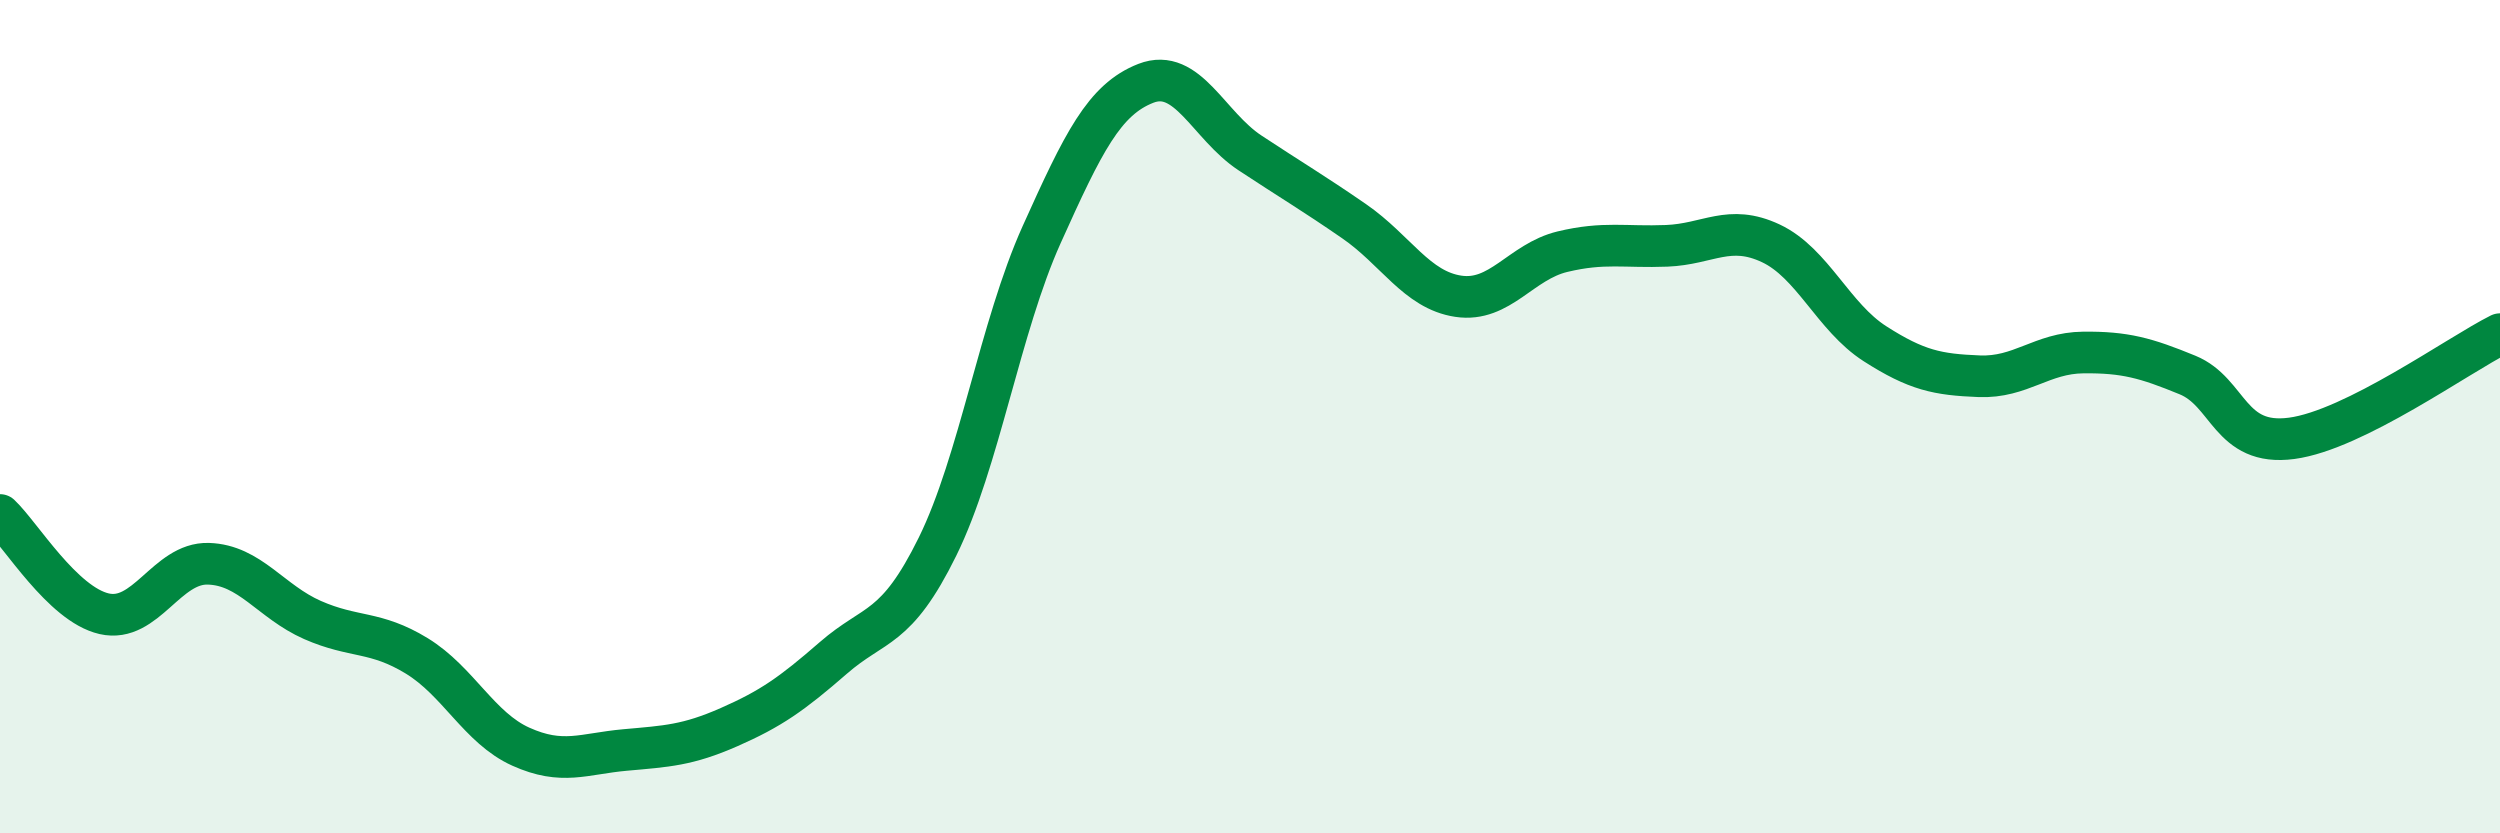
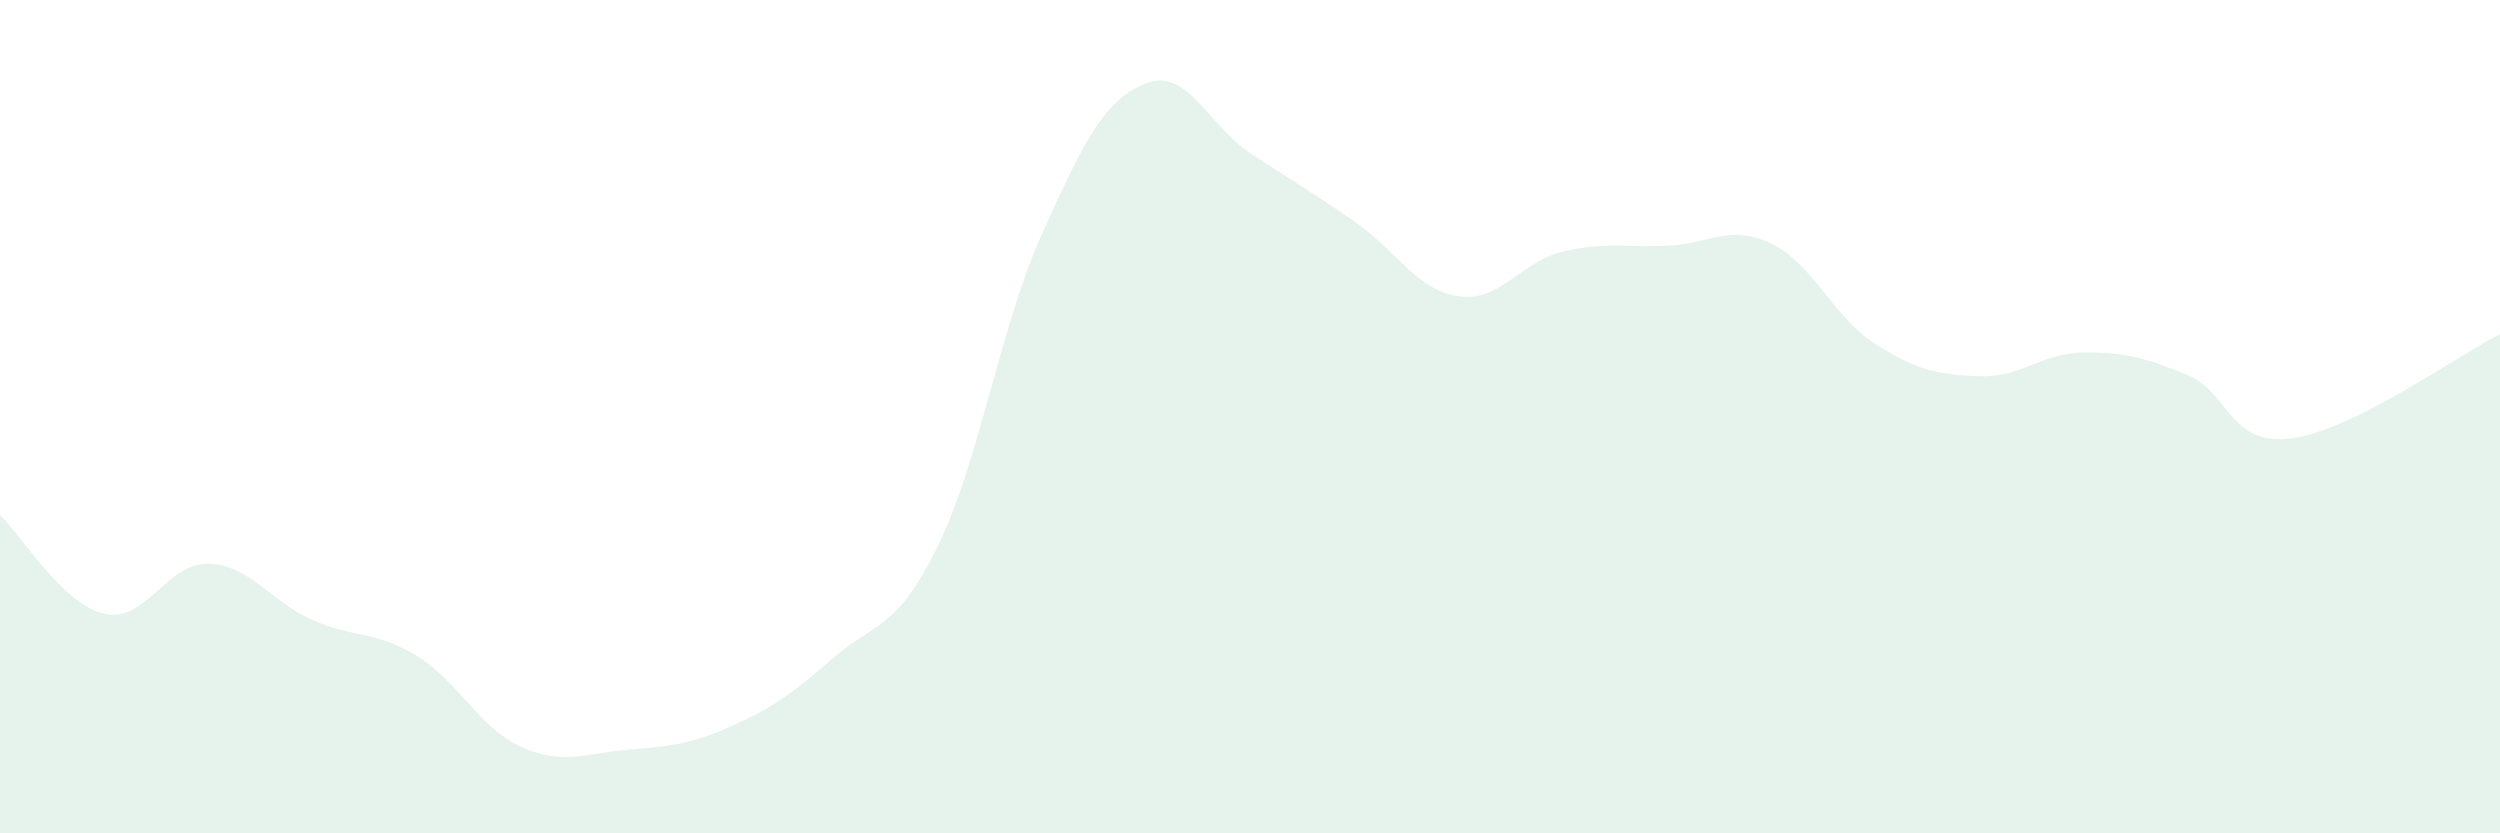
<svg xmlns="http://www.w3.org/2000/svg" width="60" height="20" viewBox="0 0 60 20">
  <path d="M 0,12.36 C 0.5,12.83 1.5,14.5 2.5,14.73 C 3.5,14.96 4,13.5 5,13.53 C 6,13.56 6.5,14.44 7.5,14.88 C 8.5,15.32 9,15.13 10,15.74 C 11,16.35 11.5,17.47 12.5,17.92 C 13.5,18.37 14,18.09 15,18 C 16,17.91 16.5,17.89 17.5,17.45 C 18.5,17.01 19,16.66 20,15.79 C 21,14.92 21.5,15.15 22.5,13.12 C 23.5,11.09 24,7.85 25,5.63 C 26,3.41 26.5,2.39 27.5,2 C 28.5,1.61 29,3.01 30,3.67 C 31,4.33 31.5,4.62 32.5,5.31 C 33.5,6 34,6.96 35,7.11 C 36,7.26 36.5,6.28 37.5,6.04 C 38.5,5.8 39,5.94 40,5.9 C 41,5.86 41.5,5.37 42.5,5.84 C 43.5,6.31 44,7.61 45,8.25 C 46,8.89 46.5,8.99 47.5,9.03 C 48.5,9.07 49,8.47 50,8.46 C 51,8.45 51.5,8.59 52.5,9 C 53.5,9.41 53.5,10.72 55,10.52 C 56.5,10.32 59,8.52 60,8.02L60 20L0 20Z" fill="#008740" opacity="0.1" stroke-linecap="round" stroke-linejoin="round" />
-   <path d="M 0,12.36 C 0.5,12.83 1.5,14.5 2.5,14.73 C 3.5,14.96 4,13.5 5,13.53 C 6,13.56 6.5,14.44 7.5,14.88 C 8.5,15.32 9,15.13 10,15.74 C 11,16.35 11.5,17.47 12.5,17.92 C 13.5,18.37 14,18.09 15,18 C 16,17.91 16.5,17.89 17.5,17.45 C 18.5,17.01 19,16.66 20,15.79 C 21,14.92 21.5,15.15 22.5,13.12 C 23.5,11.09 24,7.85 25,5.63 C 26,3.41 26.5,2.39 27.5,2 C 28.5,1.61 29,3.01 30,3.67 C 31,4.33 31.5,4.62 32.5,5.31 C 33.5,6 34,6.96 35,7.11 C 36,7.26 36.5,6.28 37.5,6.04 C 38.5,5.8 39,5.94 40,5.9 C 41,5.86 41.5,5.37 42.5,5.84 C 43.5,6.31 44,7.61 45,8.25 C 46,8.89 46.5,8.99 47.5,9.03 C 48.5,9.07 49,8.47 50,8.46 C 51,8.45 51.5,8.59 52.5,9 C 53.5,9.41 53.5,10.72 55,10.52 C 56.5,10.32 59,8.52 60,8.02" stroke="#008740" stroke-width="1" fill="none" stroke-linecap="round" stroke-linejoin="round" />
</svg>